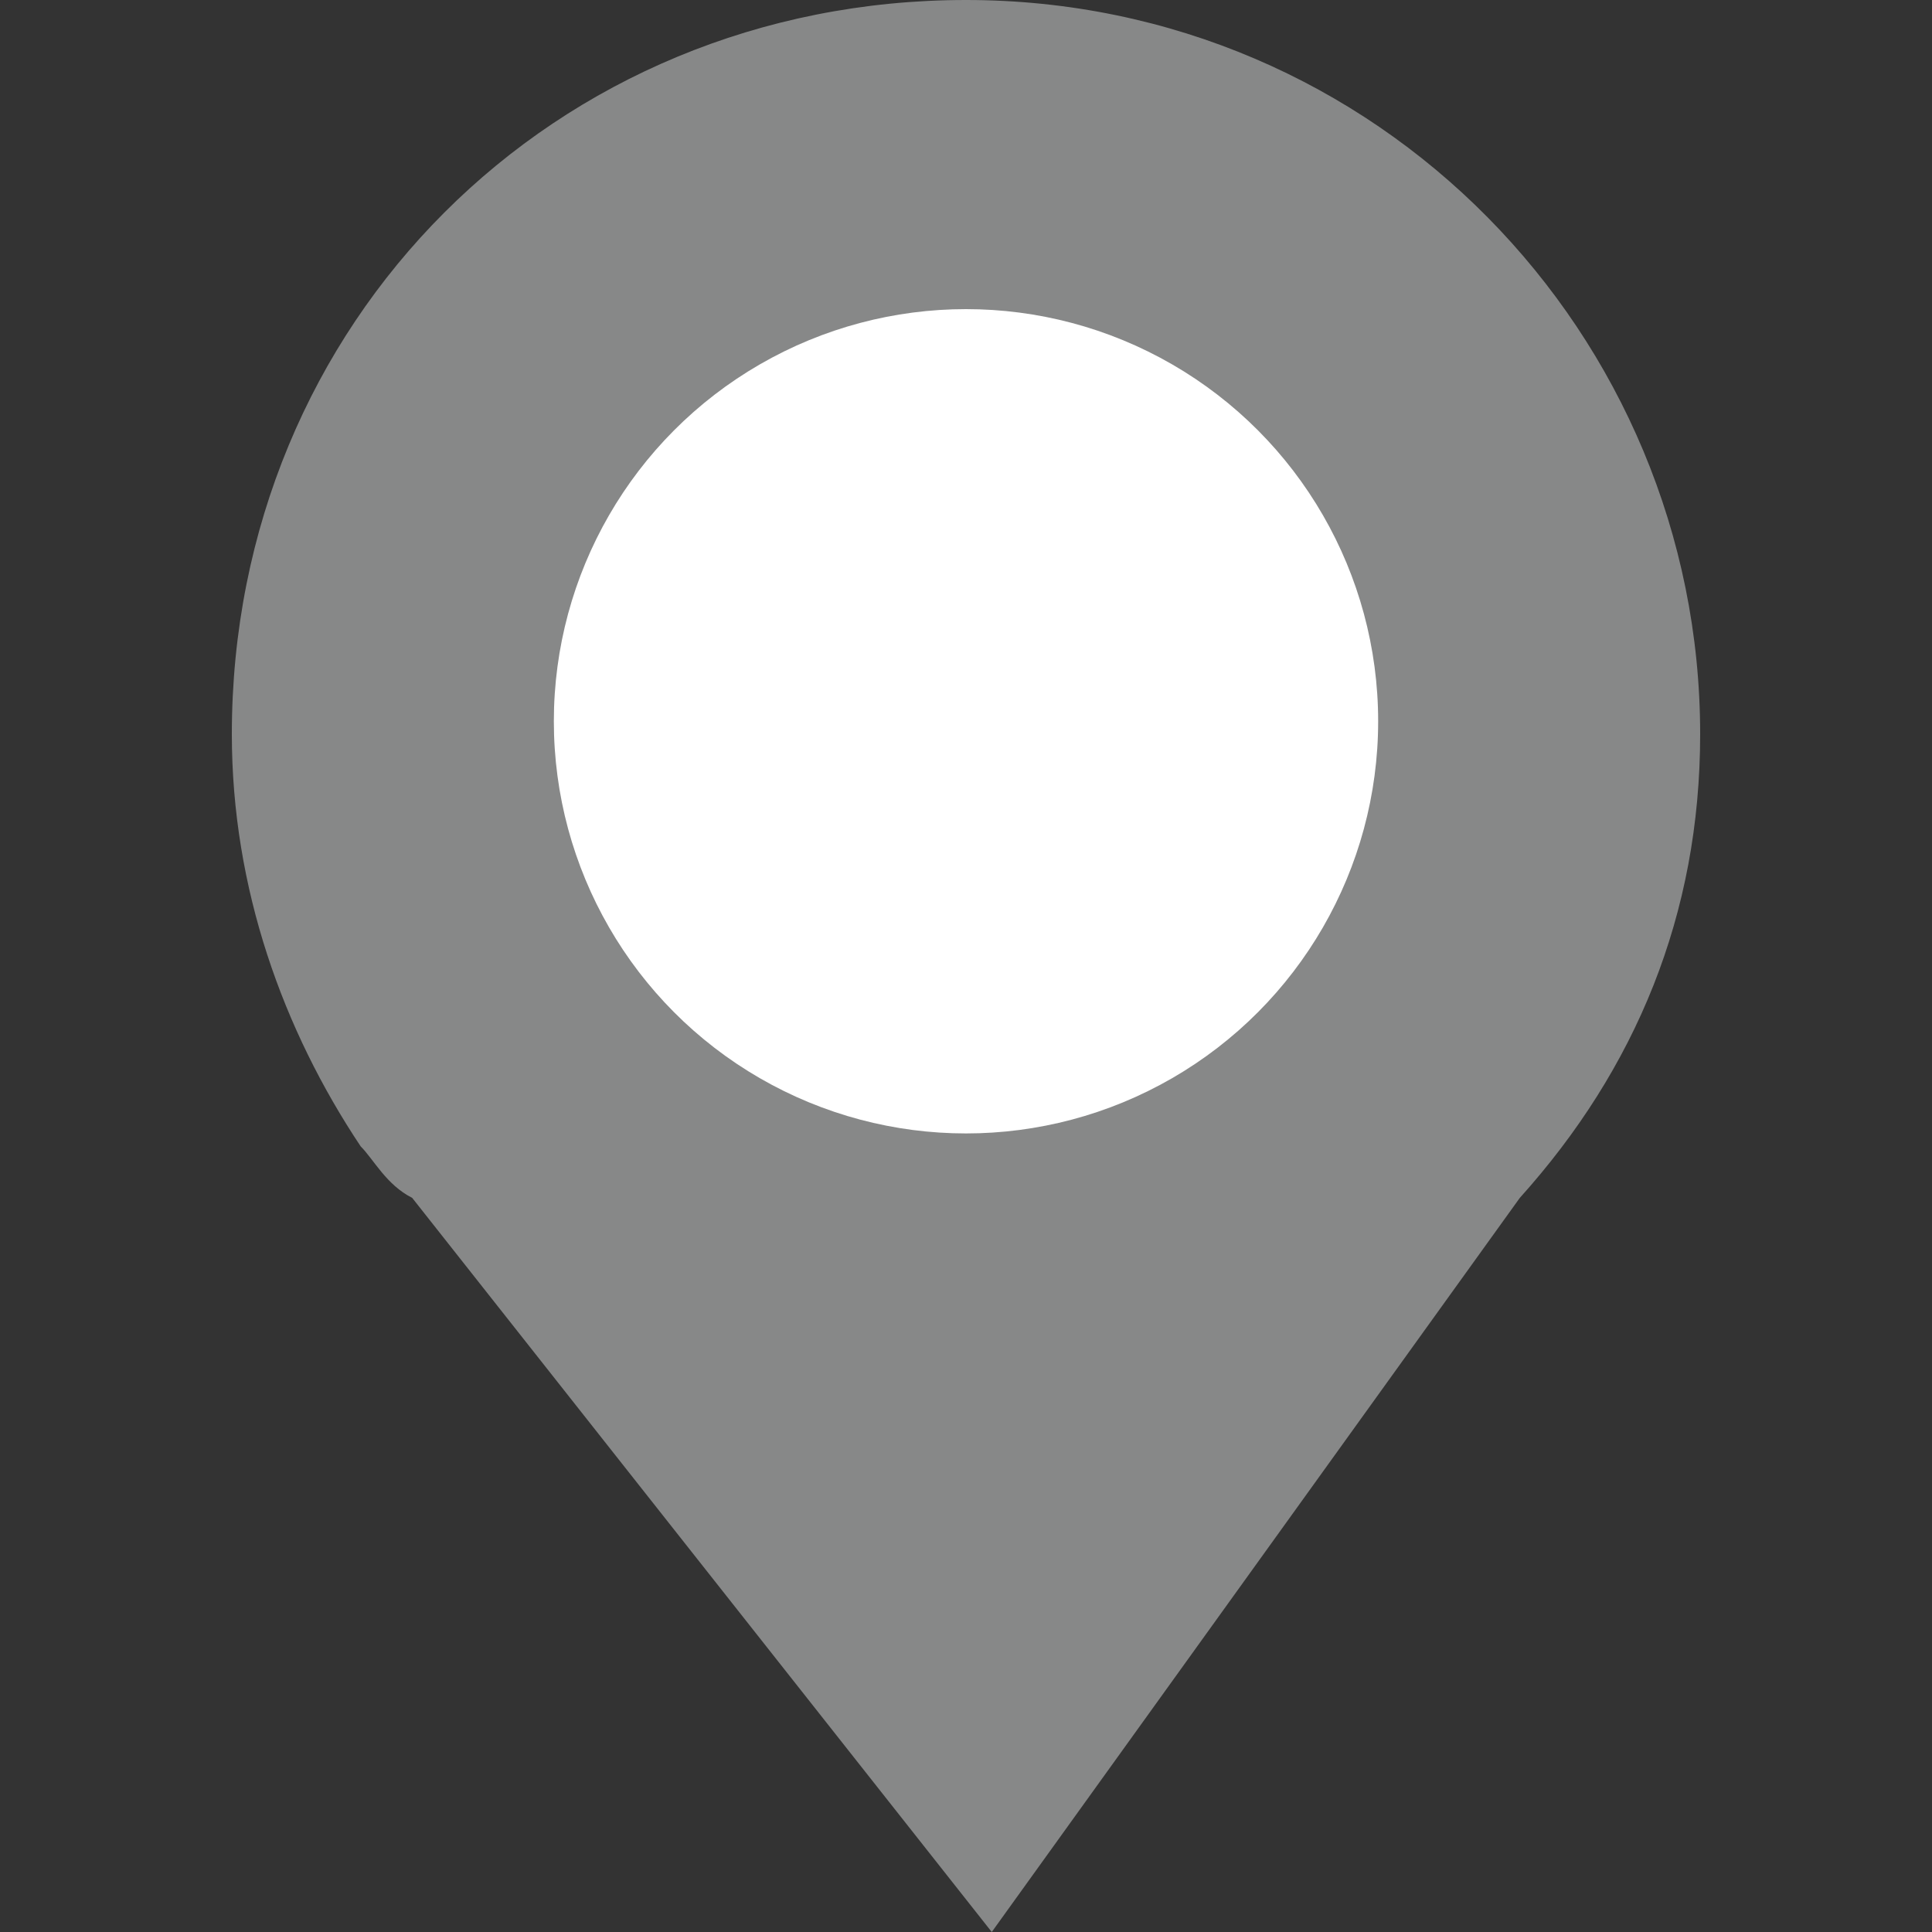
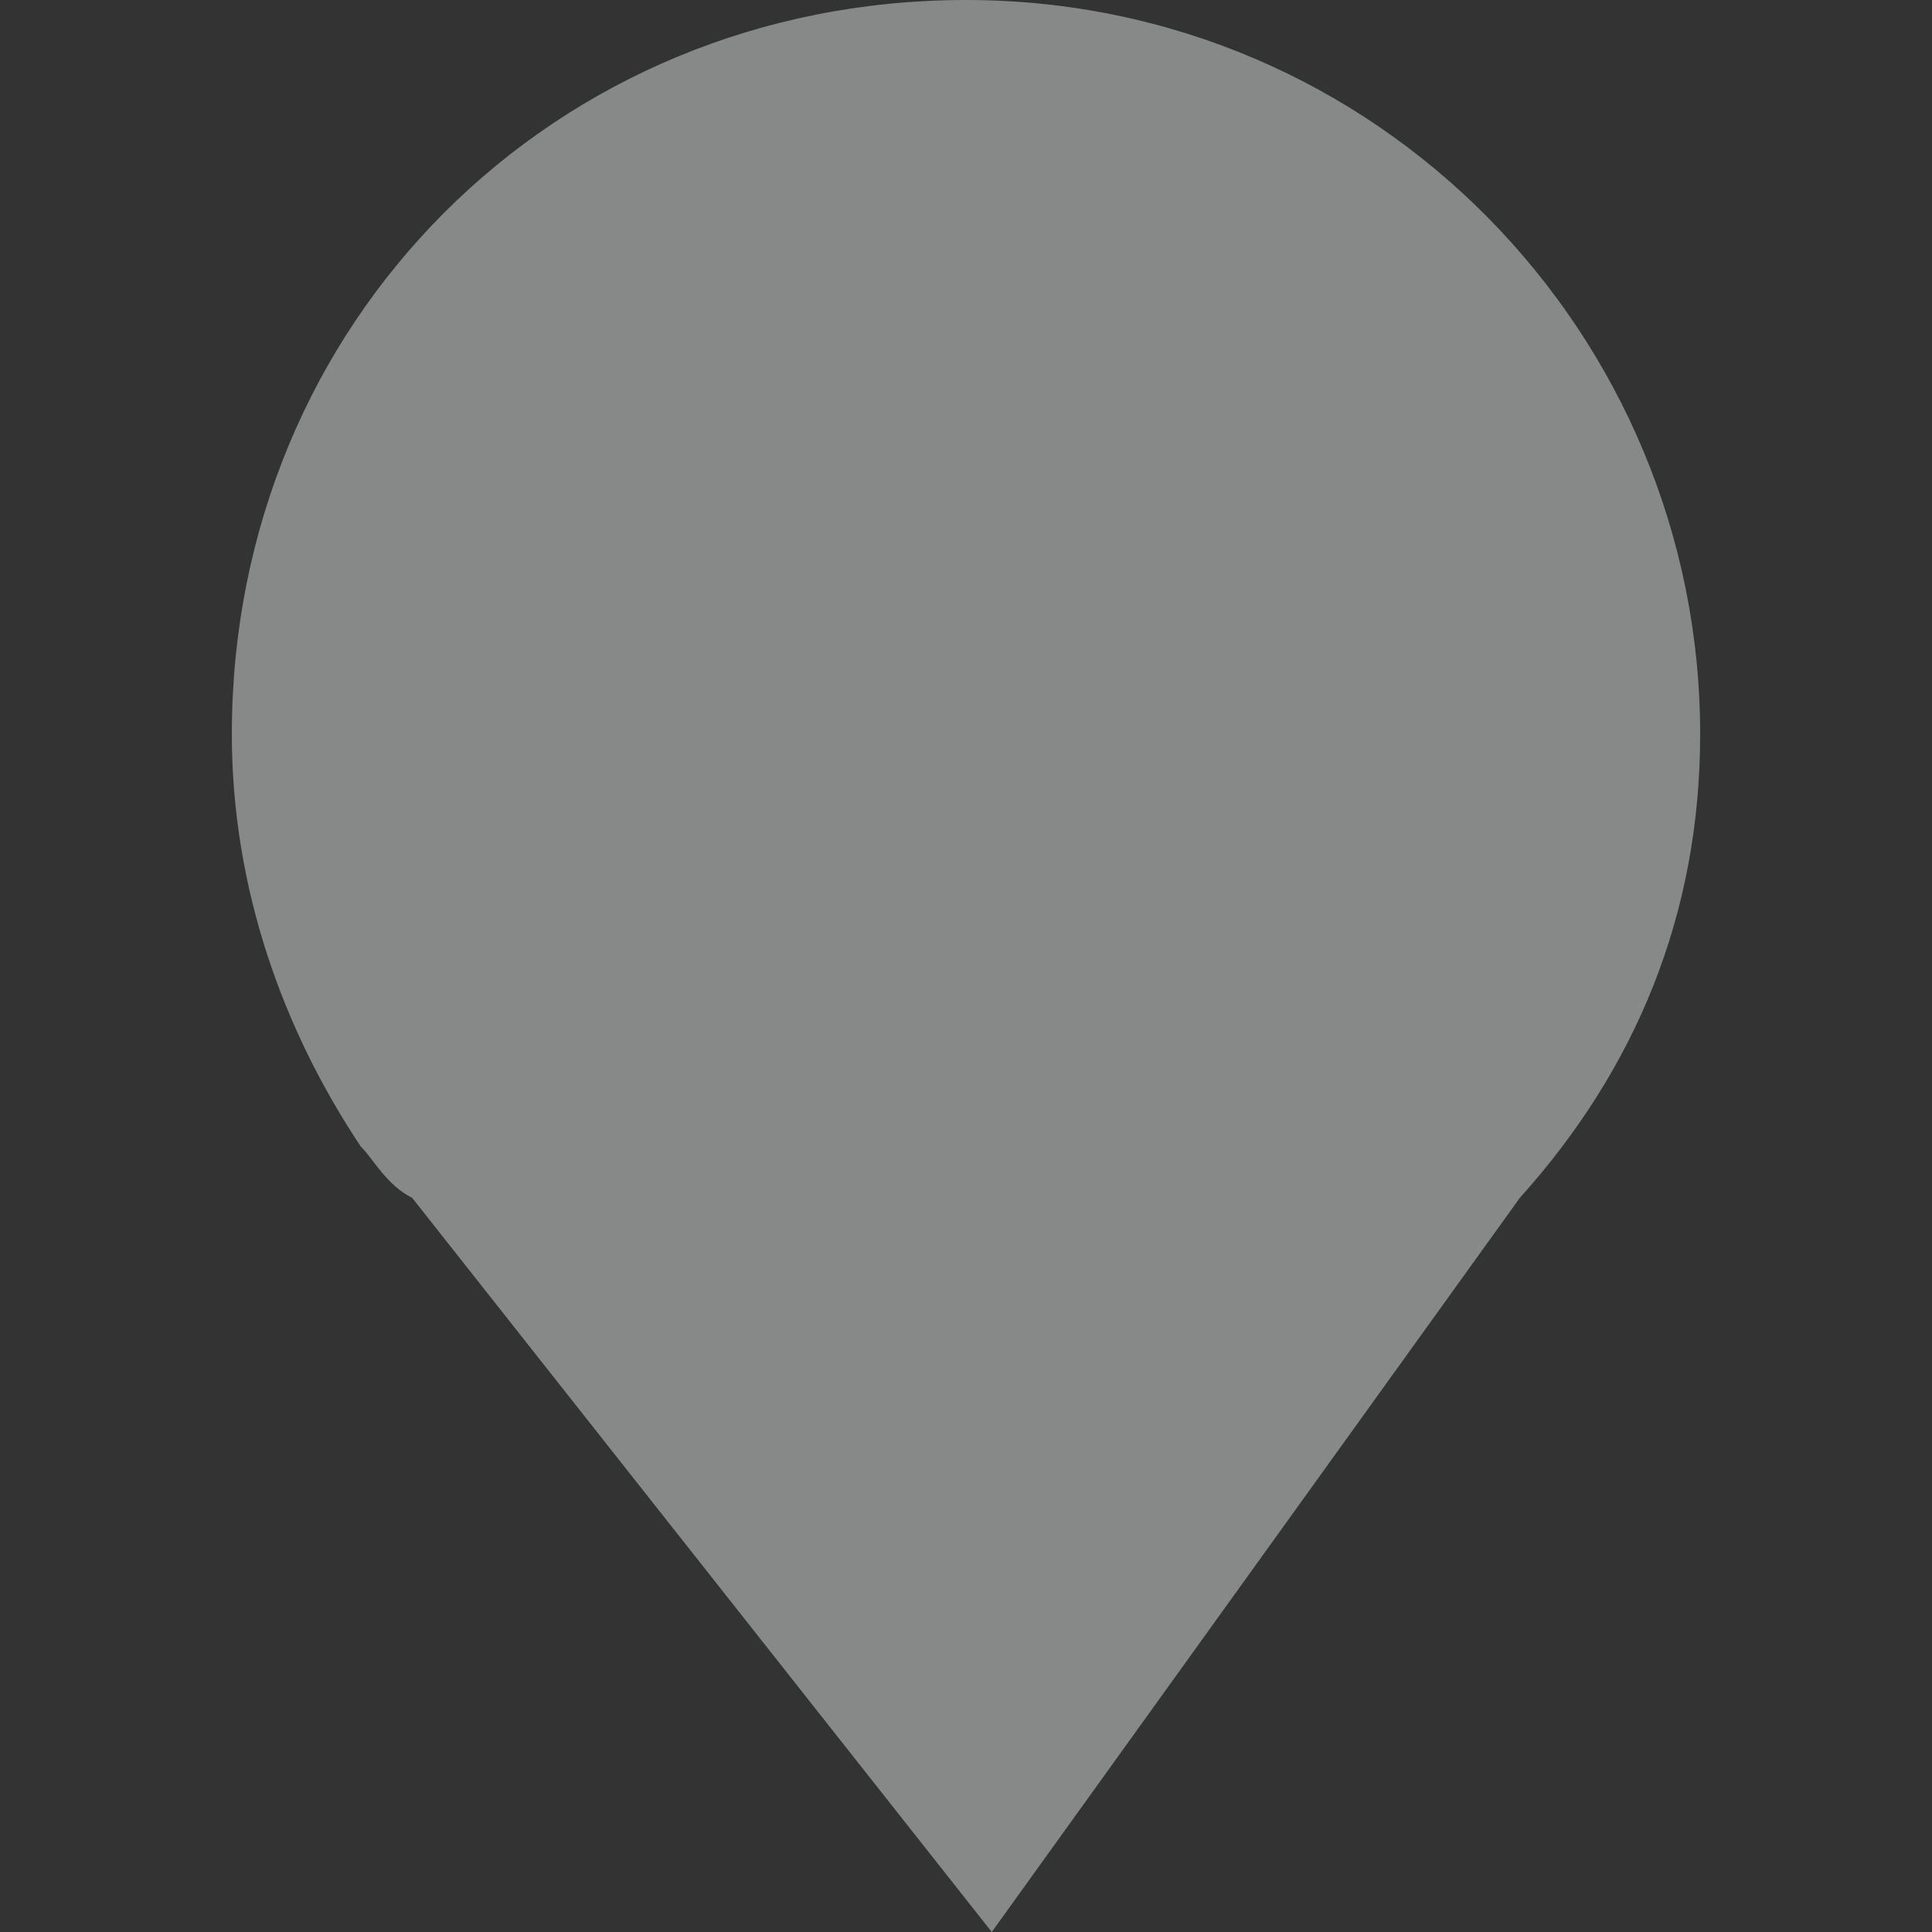
<svg xmlns="http://www.w3.org/2000/svg" version="1.1" id="圖層_1" x="0px" y="0px" width="15px" height="15px" viewBox="0 0 15 15" style="enable-background:new 0 0 15 15;" xml:space="preserve">
  <rect x="0" y="0" width="15" height="15" fill="#333333" stroke="none" />
  <g>
    <path style="fill:#878888;" d="M13.2,5.7c0-3.1-2.5-5.7-5.7-5.7S1.8,2.5,1.8,5.7c0,1.2,0.4,2.3,1,3.2C2.9,9,3,9.2,3.2,9.3h0L7.7,15l4.1-5.7   h0C12.7,8.3,13.2,7.1,13.2,5.7z" />
-     <circle style="fill:#FFFFFF;" cx="7.5" cy="5.6" r="3.2" />
  </g>
</svg>